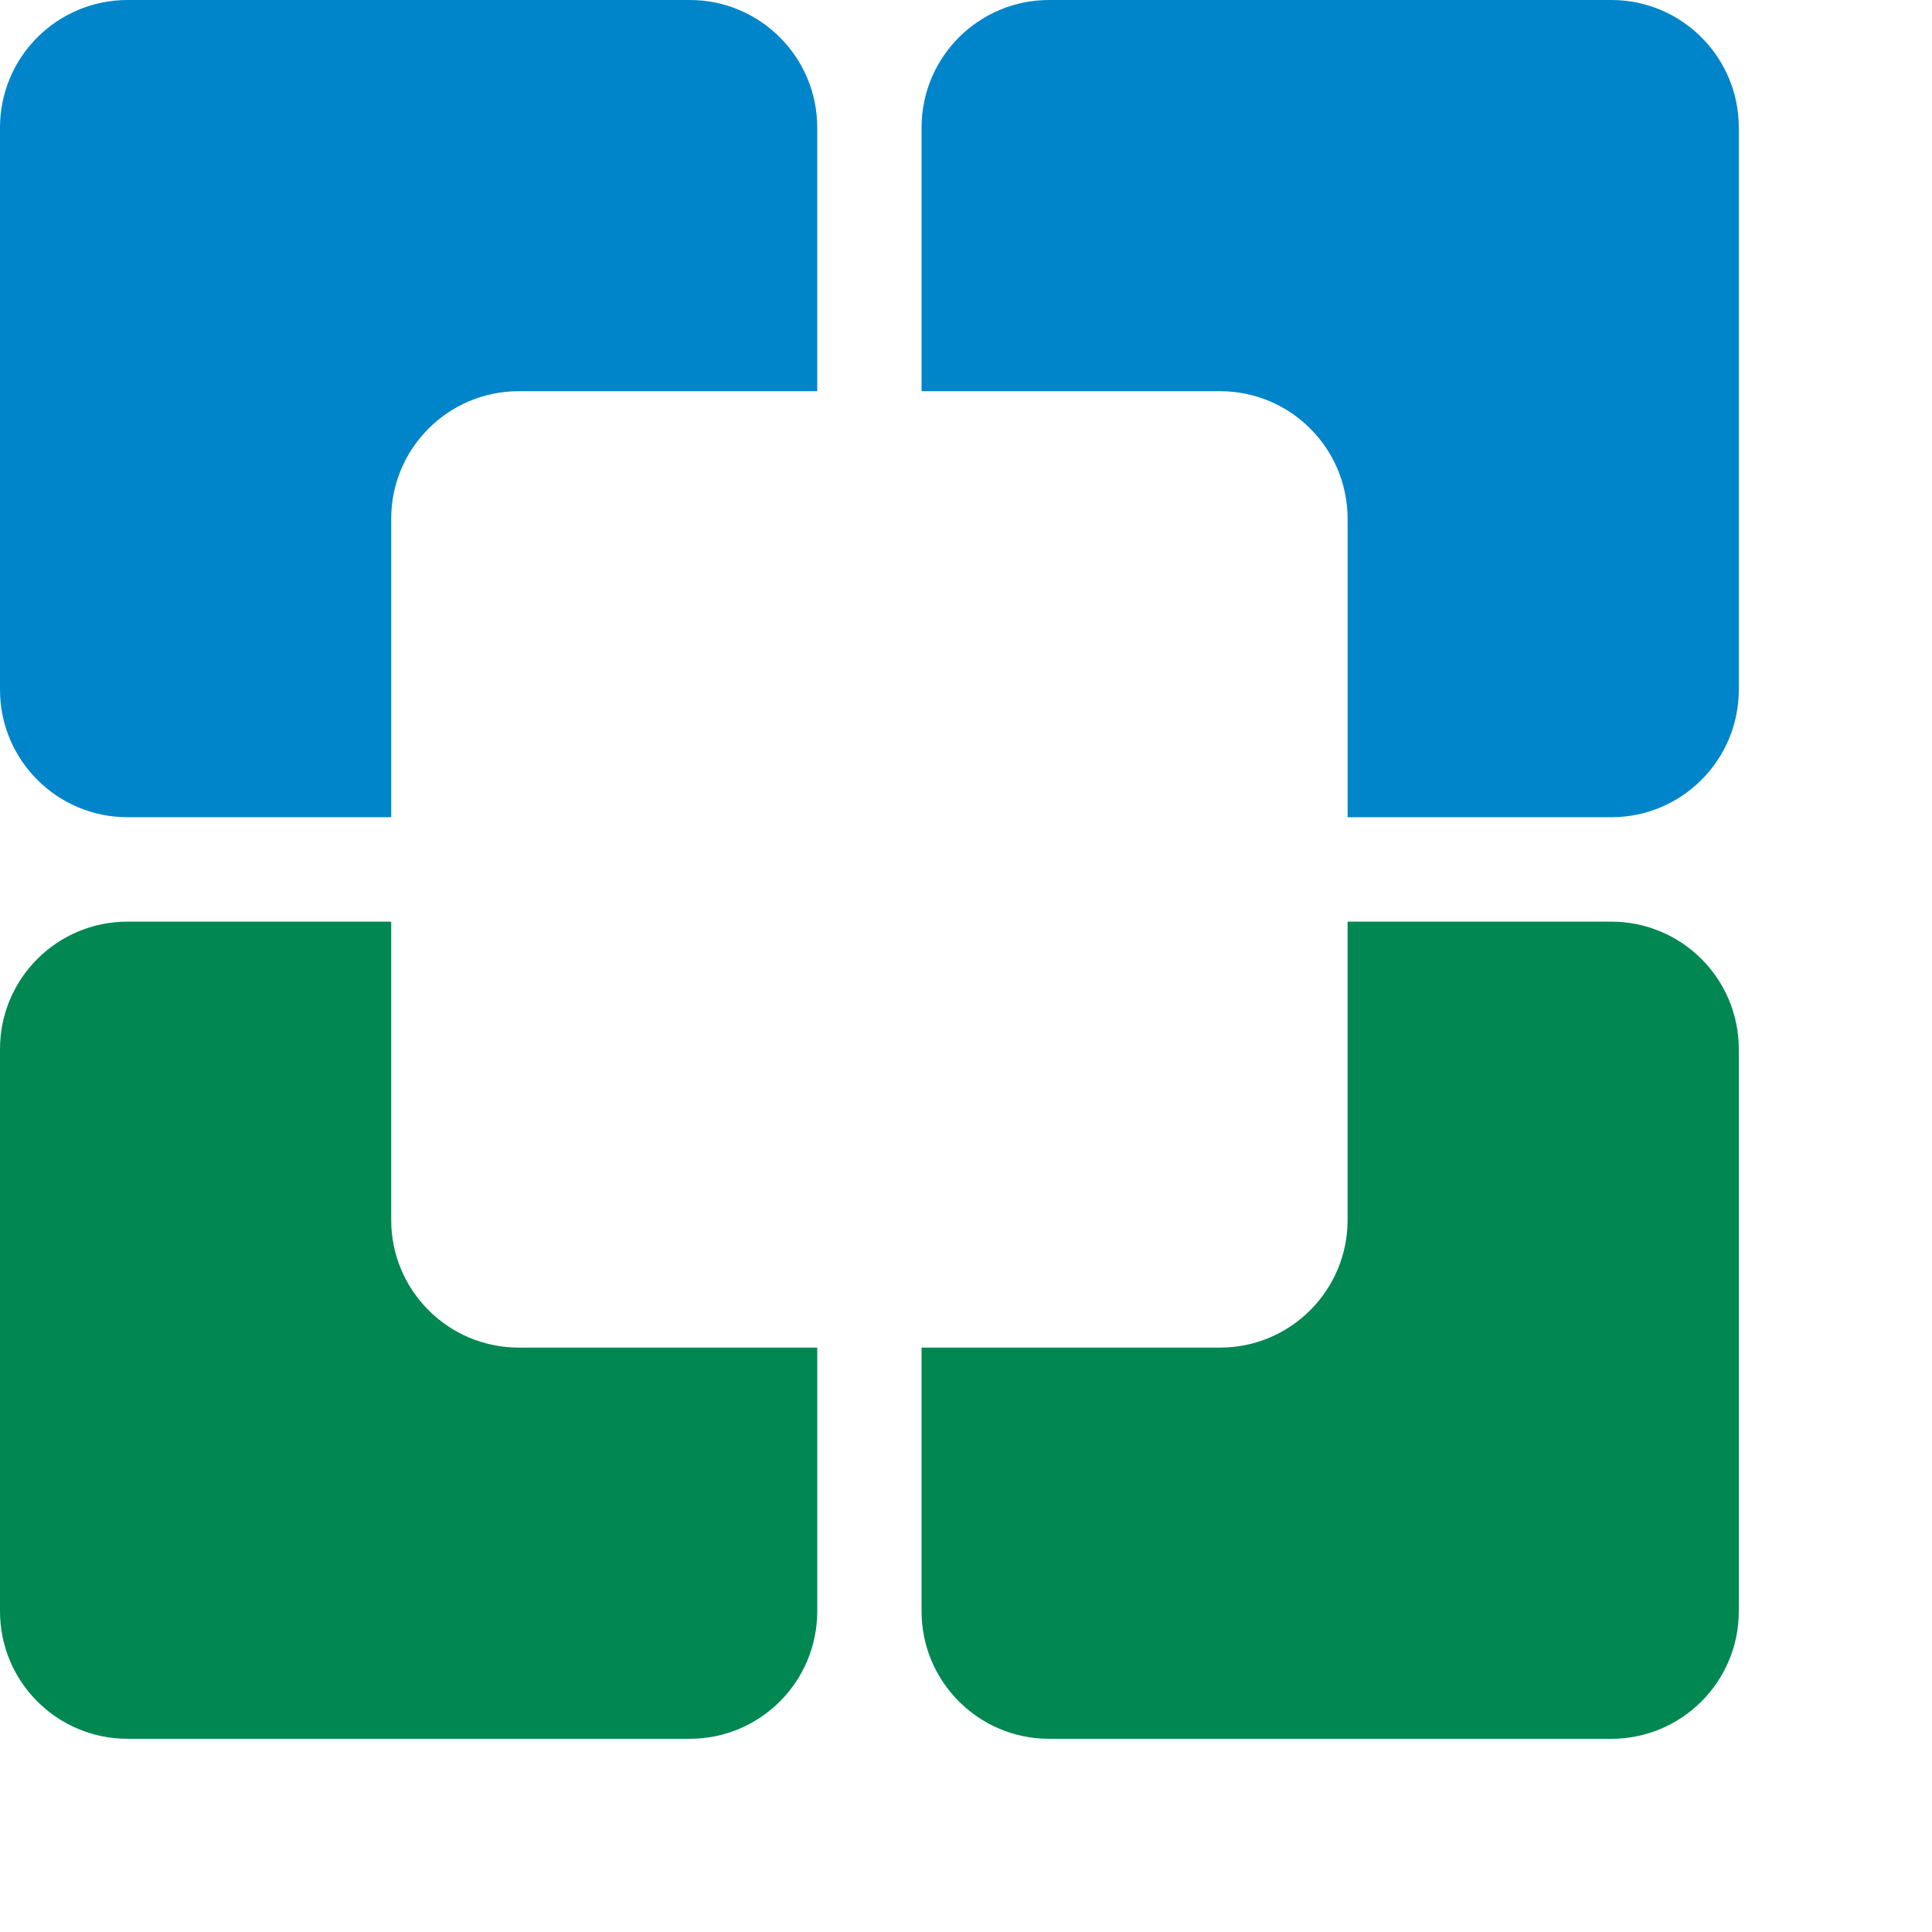
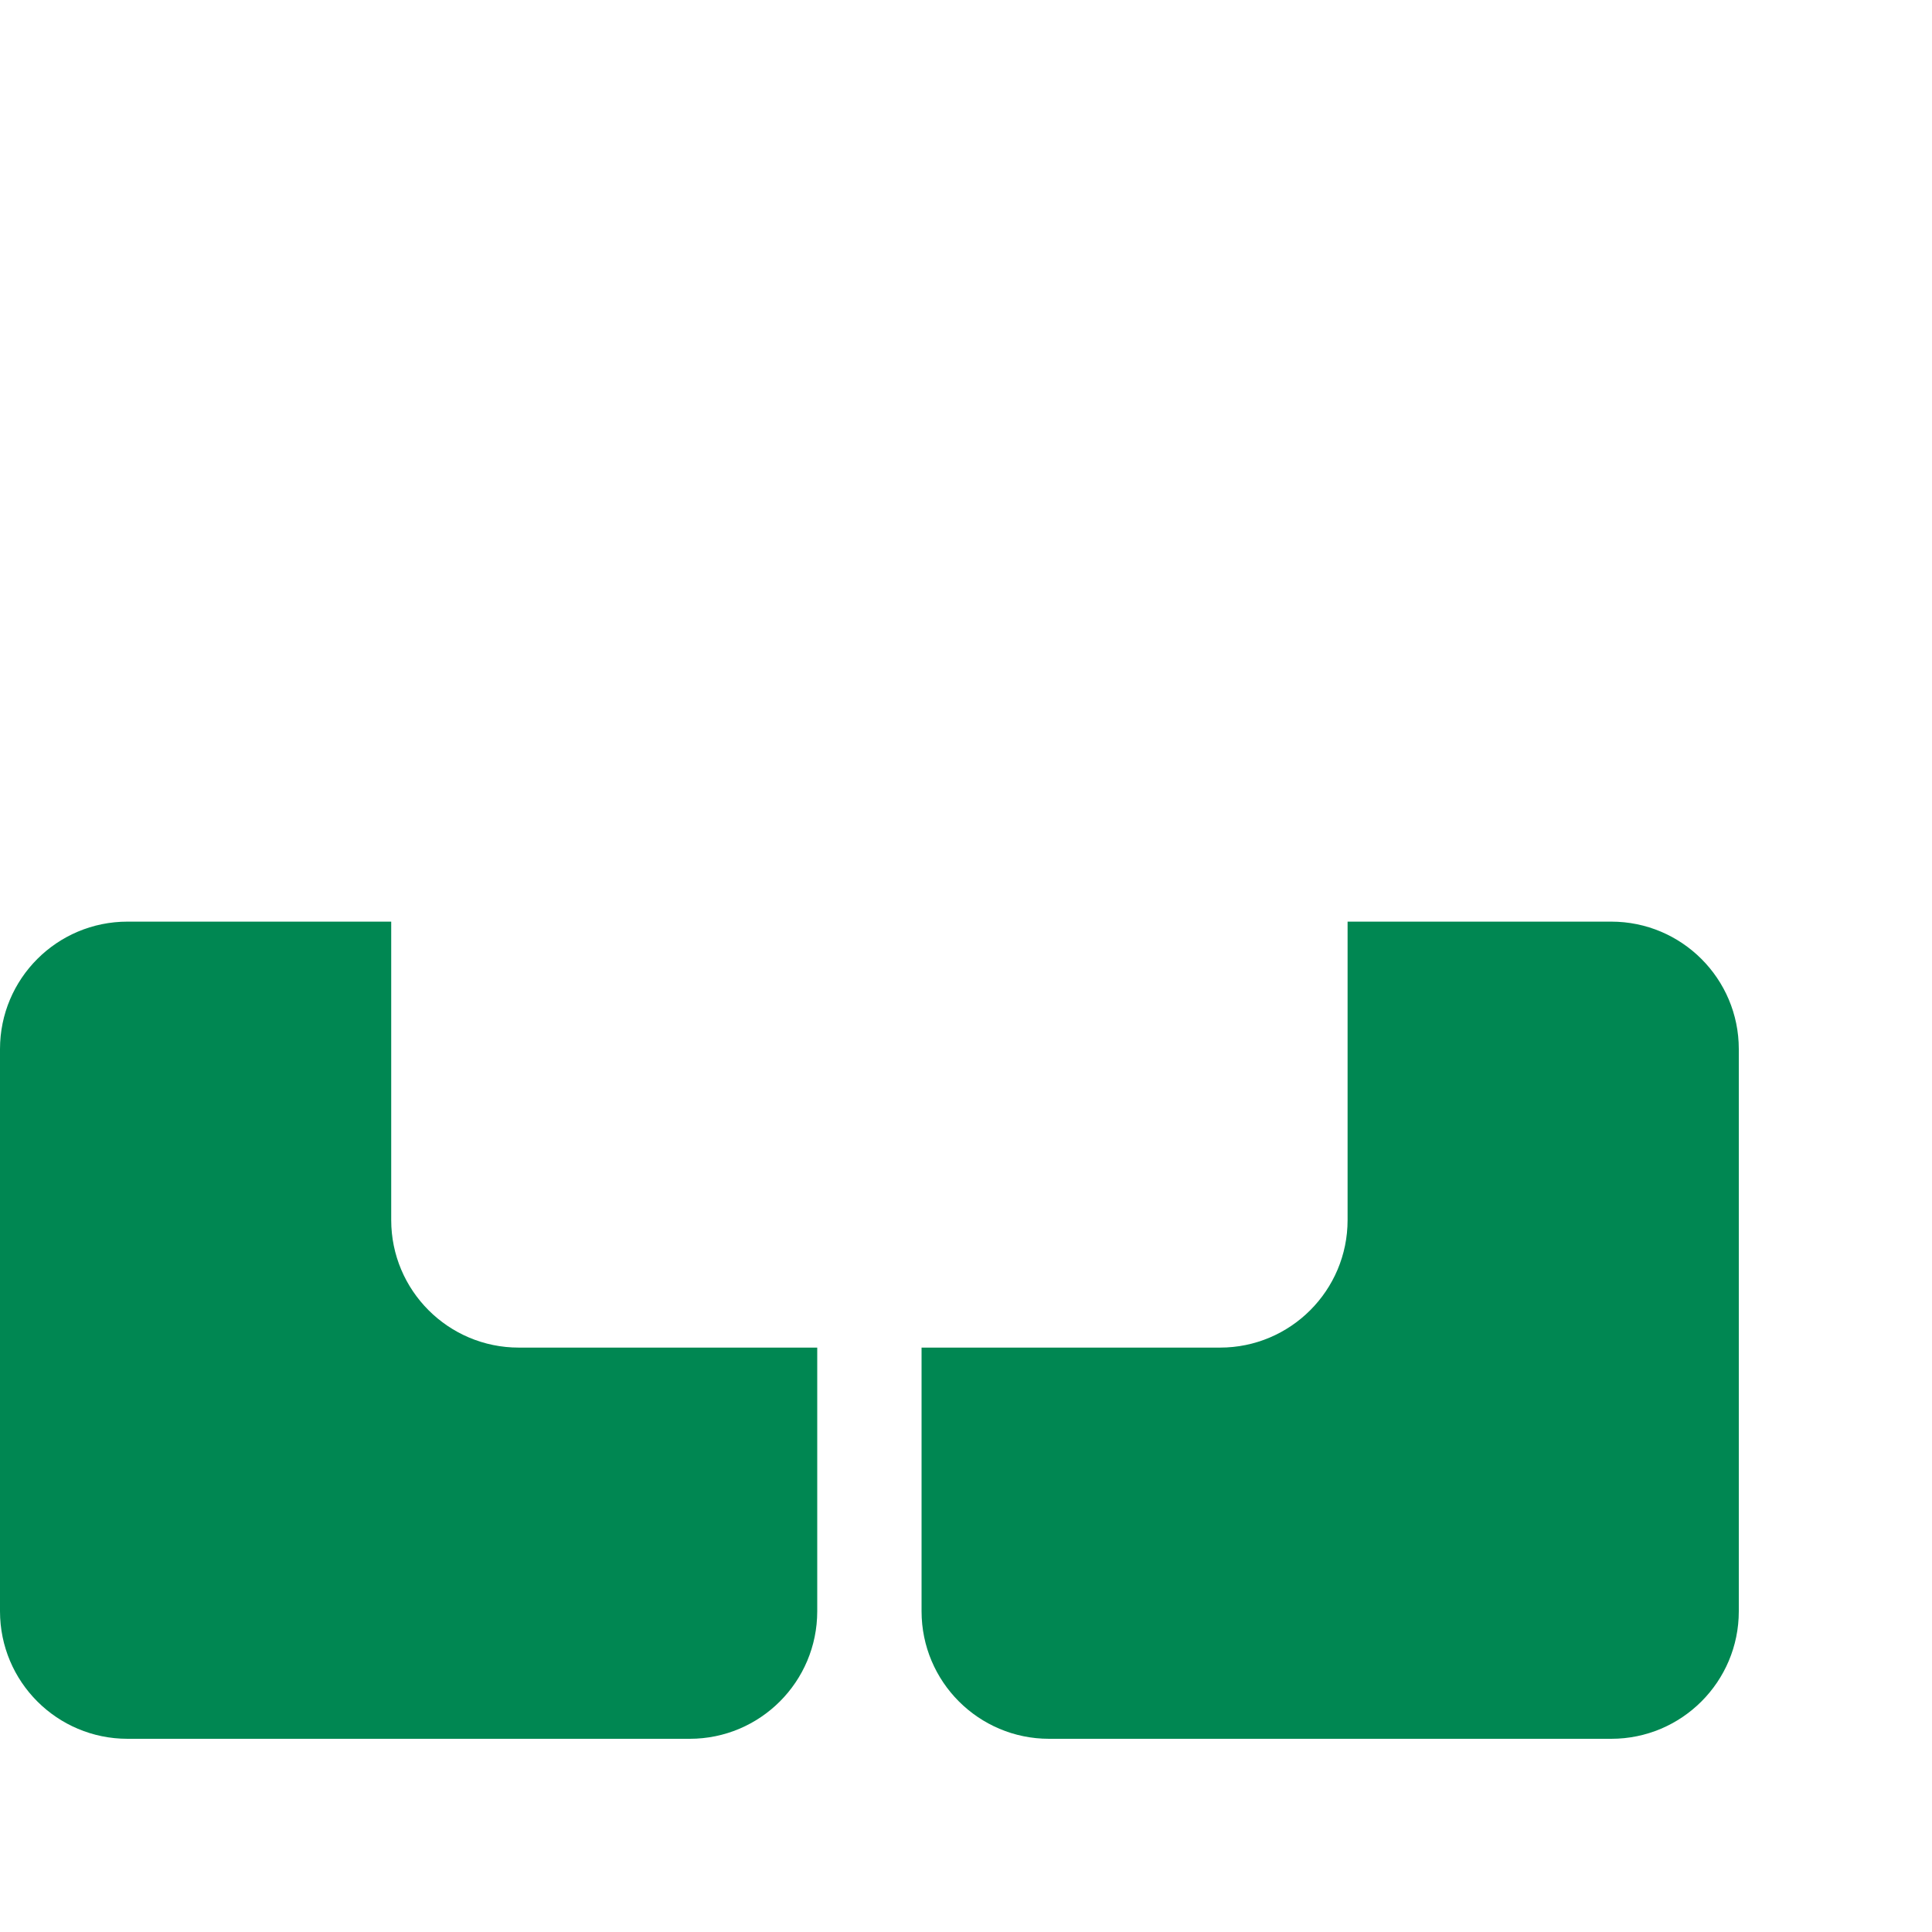
<svg xmlns="http://www.w3.org/2000/svg" preserveAspectRatio="xMinYMin meet" viewBox="0 0 250 250" version="1.1" width="225" height="225" id="svg2" xml:space="preserve">
  <defs id="defs6" />
  <g transform="matrix(1.25,0,0,-1.25,0,225)" id="g12">
    <g id="g14" />
    <g id="g16">
-       <path d="m 40.498,126.303 0,-30.901 -27.299,0 C 5.913,95.402 0,101.315 0,108.601 l 0,58.2 C 0,174.087 5.913,180 13.199,180 l 58.201,0 c 7.288,0 13.2,-5.913 13.2,-13.199 l 0,-27.298 -30.902,0 c -7.287,0 -13.2,-5.913 -13.2,-13.2 m 99.004,0 0,-30.901 27.298,0 c 7.296,0 13.2,5.913 13.2,13.199 l 0,58.2 C 180,174.087 174.096,180 166.8,180 l -58.2,0 c -7.287,0 -13.2,-5.913 -13.2,-13.199 l 0,-27.298 30.902,0 c 7.287,0 13.2,-5.913 13.2,-13.2" id="path18" style="fill:#0085ca;fill-opacity:1;fill-rule:nonzero;stroke:none" />
-     </g>
+       </g>
    <g id="g20">
      <path d="m 139.502,53.701 0,30.892 27.298,0 c 7.287,0 13.2,-5.908 13.2,-13.195 l 0,-58.194 C 180,5.908 174.087,0 166.8,0 L 108.6,0 C 101.313,0 95.4,5.908 95.4,13.204 l 0,27.293 30.902,0 c 7.287,0 13.2,5.917 13.2,13.204 m -99.004,0 0,30.892 -27.294,0 C 5.903,84.593 0,78.685 0,71.398 L 0,13.204 C 0,5.908 5.903,0 13.204,0 L 71.4,0 c 7.288,0 13.2,5.908 13.2,13.204 l 0,27.293 -30.898,0 c -7.291,0 -13.204,5.917 -13.204,13.204" id="path22" style="fill:#008752;fill-opacity:1;fill-rule:nonzero;stroke:none" />
    </g>
  </g>
</svg>